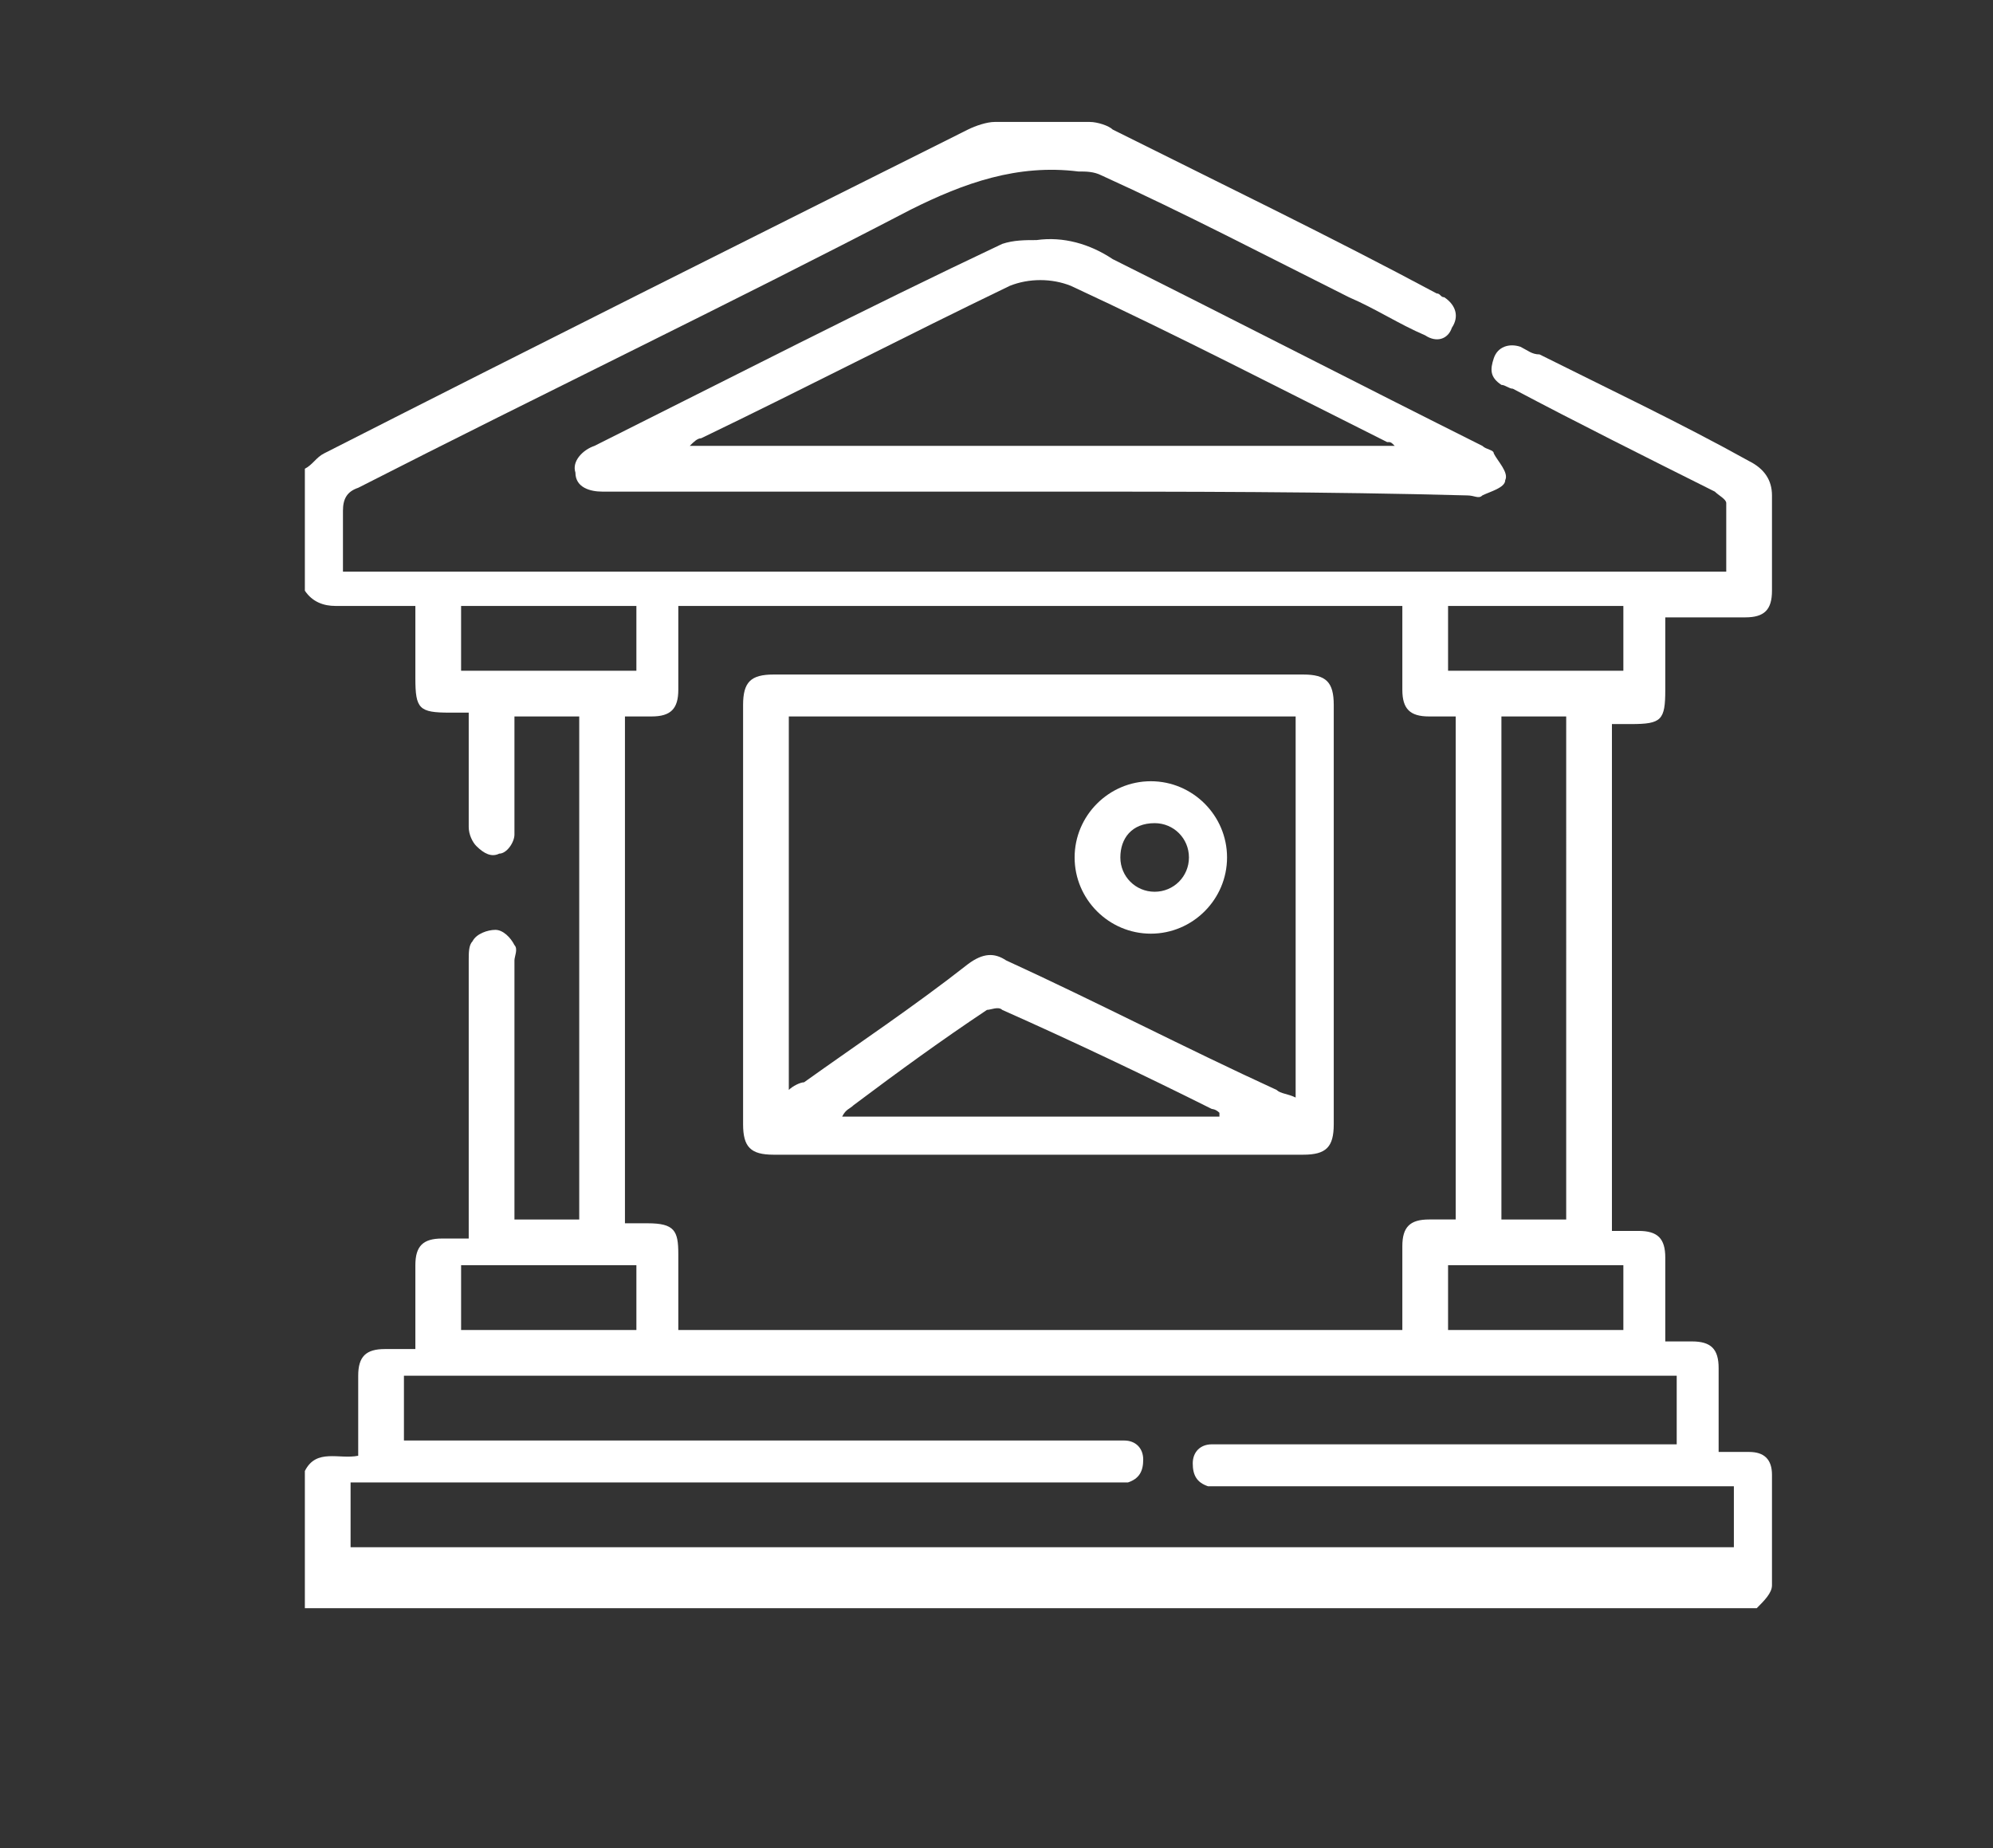
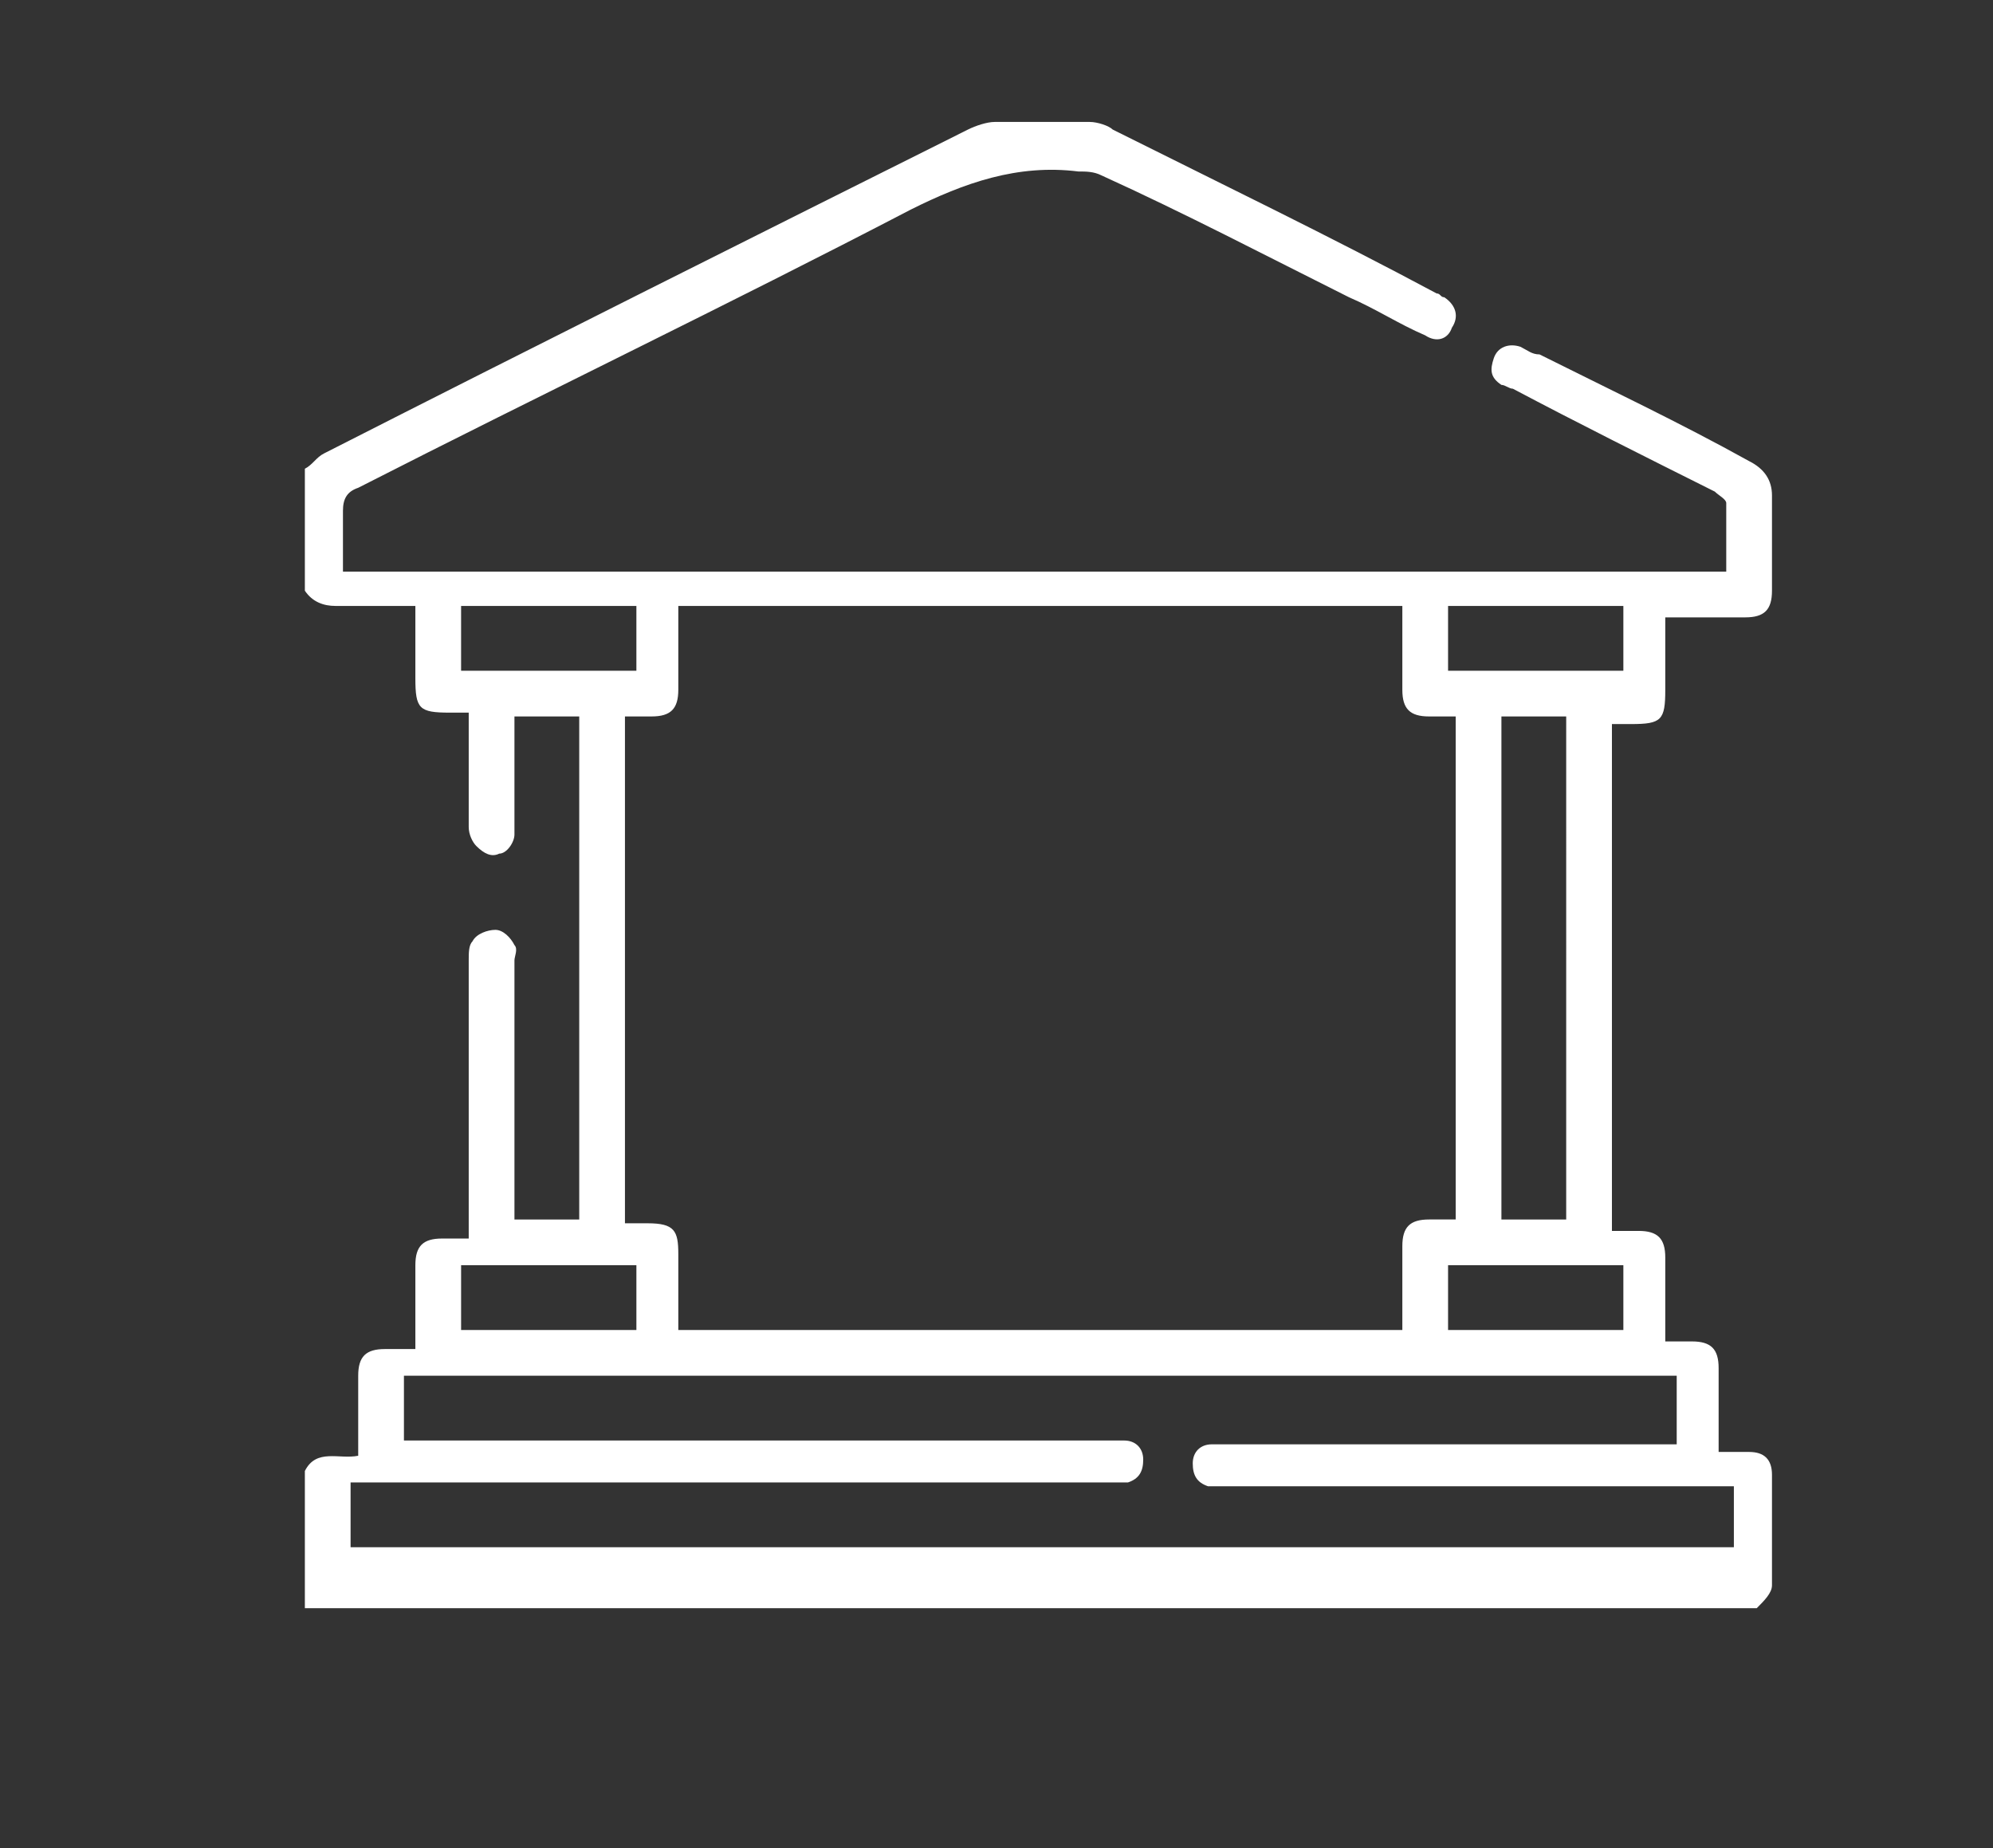
<svg xmlns="http://www.w3.org/2000/svg" id="Layer_1" x="0px" y="0px" viewBox="0 0 52.3 48.5" style="enable-background:new 0 0 52.3 48.5;" xml:space="preserve">
  <rect x="0" y="0" width="52.3" height="48.5" fill="#333333" stroke="none" />
  <style type="text/css">	.st0{fill:#FFFFFF;}</style>
  <path class="st0" d="M8,12.3c0.2-0.1,0.3-0.3,0.5-0.4C14.2,9,19.8,6.2,25.4,3.4c0.2-0.1,0.5-0.2,0.7-0.2c0.8,0,1.6,0,2.5,0 c0.2,0,0.5,0.1,0.6,0.2c2.8,1.4,5.7,2.8,8.5,4.3c0.1,0,0.1,0.1,0.2,0.1c0.3,0.2,0.4,0.5,0.2,0.8c-0.1,0.3-0.4,0.4-0.7,0.2 c-0.7-0.3-1.3-0.7-2-1c-2.2-1.1-4.3-2.2-6.5-3.2c-0.2-0.1-0.4-0.1-0.6-0.1c-1.6-0.2-3,0.3-4.4,1c-4.8,2.5-9.6,4.8-14.5,7.3 c-0.3,0.1-0.4,0.3-0.4,0.6c0,0.5,0,1,0,1.6h36.3c0-0.6,0-1.2,0-1.8c0-0.1-0.2-0.2-0.3-0.3c-1.8-0.9-3.6-1.8-5.3-2.7 c-0.1,0-0.2-0.1-0.3-0.1c-0.3-0.2-0.3-0.4-0.2-0.7c0.1-0.3,0.4-0.4,0.7-0.3c0.2,0.1,0.3,0.2,0.5,0.2c1.8,0.9,3.7,1.8,5.5,2.8 c0.4,0.2,0.6,0.5,0.6,0.9c0,0.8,0,1.6,0,2.5c0,0.5-0.2,0.7-0.7,0.7c-0.7,0-1.4,0-2.1,0v1.9c0,0.8-0.1,0.9-0.9,0.9h-0.5v13.3 c0.2,0,0.5,0,0.7,0c0.5,0,0.7,0.2,0.7,0.7c0,0.7,0,1.4,0,2.1c0,0,0,0,0,0.1c0.2,0,0.5,0,0.7,0c0.5,0,0.7,0.2,0.7,0.7 c0,0.6,0,1.2,0,1.8c0,0.1,0,0.2,0,0.4c0.3,0,0.5,0,0.8,0c0.4,0,0.6,0.2,0.6,0.6c0,1,0,1.9,0,2.9c0,0.2-0.2,0.4-0.4,0.6H8v-3.6 c0.3-0.6,0.9-0.3,1.4-0.4c0-0.7,0-1.4,0-2.1c0-0.5,0.2-0.7,0.7-0.7c0.2,0,0.5,0,0.8,0v-0.4c0-0.6,0-1.2,0-1.8c0-0.5,0.2-0.7,0.7-0.7 c0.2,0,0.5,0,0.7,0v-0.5c0-2.3,0-4.5,0-6.8c0-0.2,0-0.4,0.1-0.5c0.1-0.2,0.4-0.3,0.6-0.3c0.2,0,0.4,0.2,0.5,0.4c0.1,0.1,0,0.3,0,0.4 c0,2.3,0,4.5,0,6.8V32h1.7V18.8h-1.7v0.4c0,0.9,0,1.8,0,2.7c0,0.2-0.2,0.5-0.4,0.5c-0.2,0.1-0.4,0-0.6-0.2c-0.1-0.1-0.2-0.3-0.2-0.5 c0-0.9,0-1.8,0-2.6c0-0.1,0-0.3,0-0.4h-0.5c-0.8,0-0.9-0.1-0.9-0.9v-1.9c-0.7,0-1.4,0-2.1,0c-0.3,0-0.6-0.1-0.8-0.4V12.3z  M17.8,15.9c0,0.1,0,0.2,0,0.2c0,0.7,0,1.3,0,2c0,0.5-0.2,0.7-0.7,0.7c-0.2,0-0.5,0-0.7,0v13.3c0.2,0,0.4,0,0.6,0 c0.7,0,0.8,0.2,0.8,0.8c0,0.7,0,1.3,0,2h19c0-0.7,0-1.5,0-2.2c0-0.5,0.2-0.7,0.7-0.7c0.2,0,0.5,0,0.7,0V18.8c-0.3,0-0.5,0-0.7,0 c-0.5,0-0.7-0.2-0.7-0.7c0-0.3,0-0.7,0-1v-1.2H17.8z M44,36.1H10.6v1.7h0.5h18c0.1,0,0.3,0,0.4,0c0.3,0,0.5,0.2,0.5,0.5 c0,0.3-0.1,0.5-0.4,0.6c-0.2,0-0.3,0-0.5,0c-6.5,0-12.9,0-19.4,0H9.2v1.7h36.3V39H45c-4.3,0-8.5,0-12.8,0c-0.2,0-0.3,0-0.5,0 c-0.3-0.1-0.4-0.3-0.4-0.6c0-0.3,0.2-0.5,0.5-0.5c0.1,0,0.3,0,0.4,0h11.3H44V36.1z M39.4,32h1.7V18.8h-1.7V32z M12.1,34.9h4.6v-1.7 h-4.6V34.9z M42.6,33.2H38v1.7h4.6V33.2z M16.7,15.9h-4.6v1.7h4.6V15.9z M42.6,15.9H38v1.7h4.6V15.9z" />
-   <path class="st0" d="M27.3,12.9H16.1c-0.1,0-0.2,0-0.3,0c-0.3,0-0.7-0.1-0.7-0.5c-0.1-0.3,0.2-0.6,0.5-0.7c3.6-1.8,7.1-3.6,10.7-5.3 c0.3-0.1,0.6-0.1,0.9-0.1c0.7-0.1,1.4,0.1,2,0.5c3.2,1.6,6.5,3.3,9.7,4.9c0.1,0.1,0.3,0.1,0.3,0.2c0.1,0.2,0.4,0.5,0.3,0.7 c0,0.2-0.4,0.3-0.6,0.4c-0.1,0.1-0.2,0-0.4,0C34.8,12.9,31.1,12.9,27.3,12.9 M36.6,11.7c-0.1-0.1-0.1-0.1-0.2-0.1 c-2.8-1.4-5.5-2.8-8.3-4.1c-0.5-0.2-1.1-0.2-1.6,0c-2.7,1.3-5.4,2.7-8.1,4c-0.1,0-0.2,0.1-0.3,0.2H36.6z" />
-   <path class="st0" d="M27.3,30.3c-2.3,0-4.6,0-7,0c-0.6,0-0.8-0.2-0.8-0.8v-11c0-0.6,0.2-0.8,0.8-0.8c4.6,0,9.3,0,13.9,0 c0.6,0,0.8,0.2,0.8,0.8v11c0,0.6-0.2,0.8-0.8,0.8C32,30.3,29.7,30.3,27.3,30.3 M20.7,28.6c0.1-0.1,0.3-0.2,0.4-0.2 c1.4-1,2.9-2,4.3-3.1c0.4-0.3,0.7-0.3,1-0.1c2.4,1.1,4.7,2.3,7.1,3.4c0.1,0.1,0.3,0.1,0.5,0.2v-10H20.7V28.6z M32,29.2 c-0.1-0.1-0.2-0.1-0.2-0.1c-1.8-0.9-3.7-1.8-5.5-2.6c-0.1-0.1-0.3,0-0.4,0c-1.2,0.8-2.3,1.6-3.5,2.5c-0.1,0.1-0.2,0.1-0.3,0.3H32z" />
-   <path class="st0" d="M28.2,22.5c0-1.1,0.9-2,2-2c1.1,0,2,0.9,2,2c0,1.1-0.9,2-2,2C29.1,24.5,28.2,23.6,28.2,22.5 M29.4,22.5 c0,0.5,0.4,0.9,0.9,0.9c0.5,0,0.9-0.4,0.9-0.9c0-0.5-0.4-0.9-0.9-0.9C29.7,21.6,29.4,22,29.4,22.5" />
</svg>